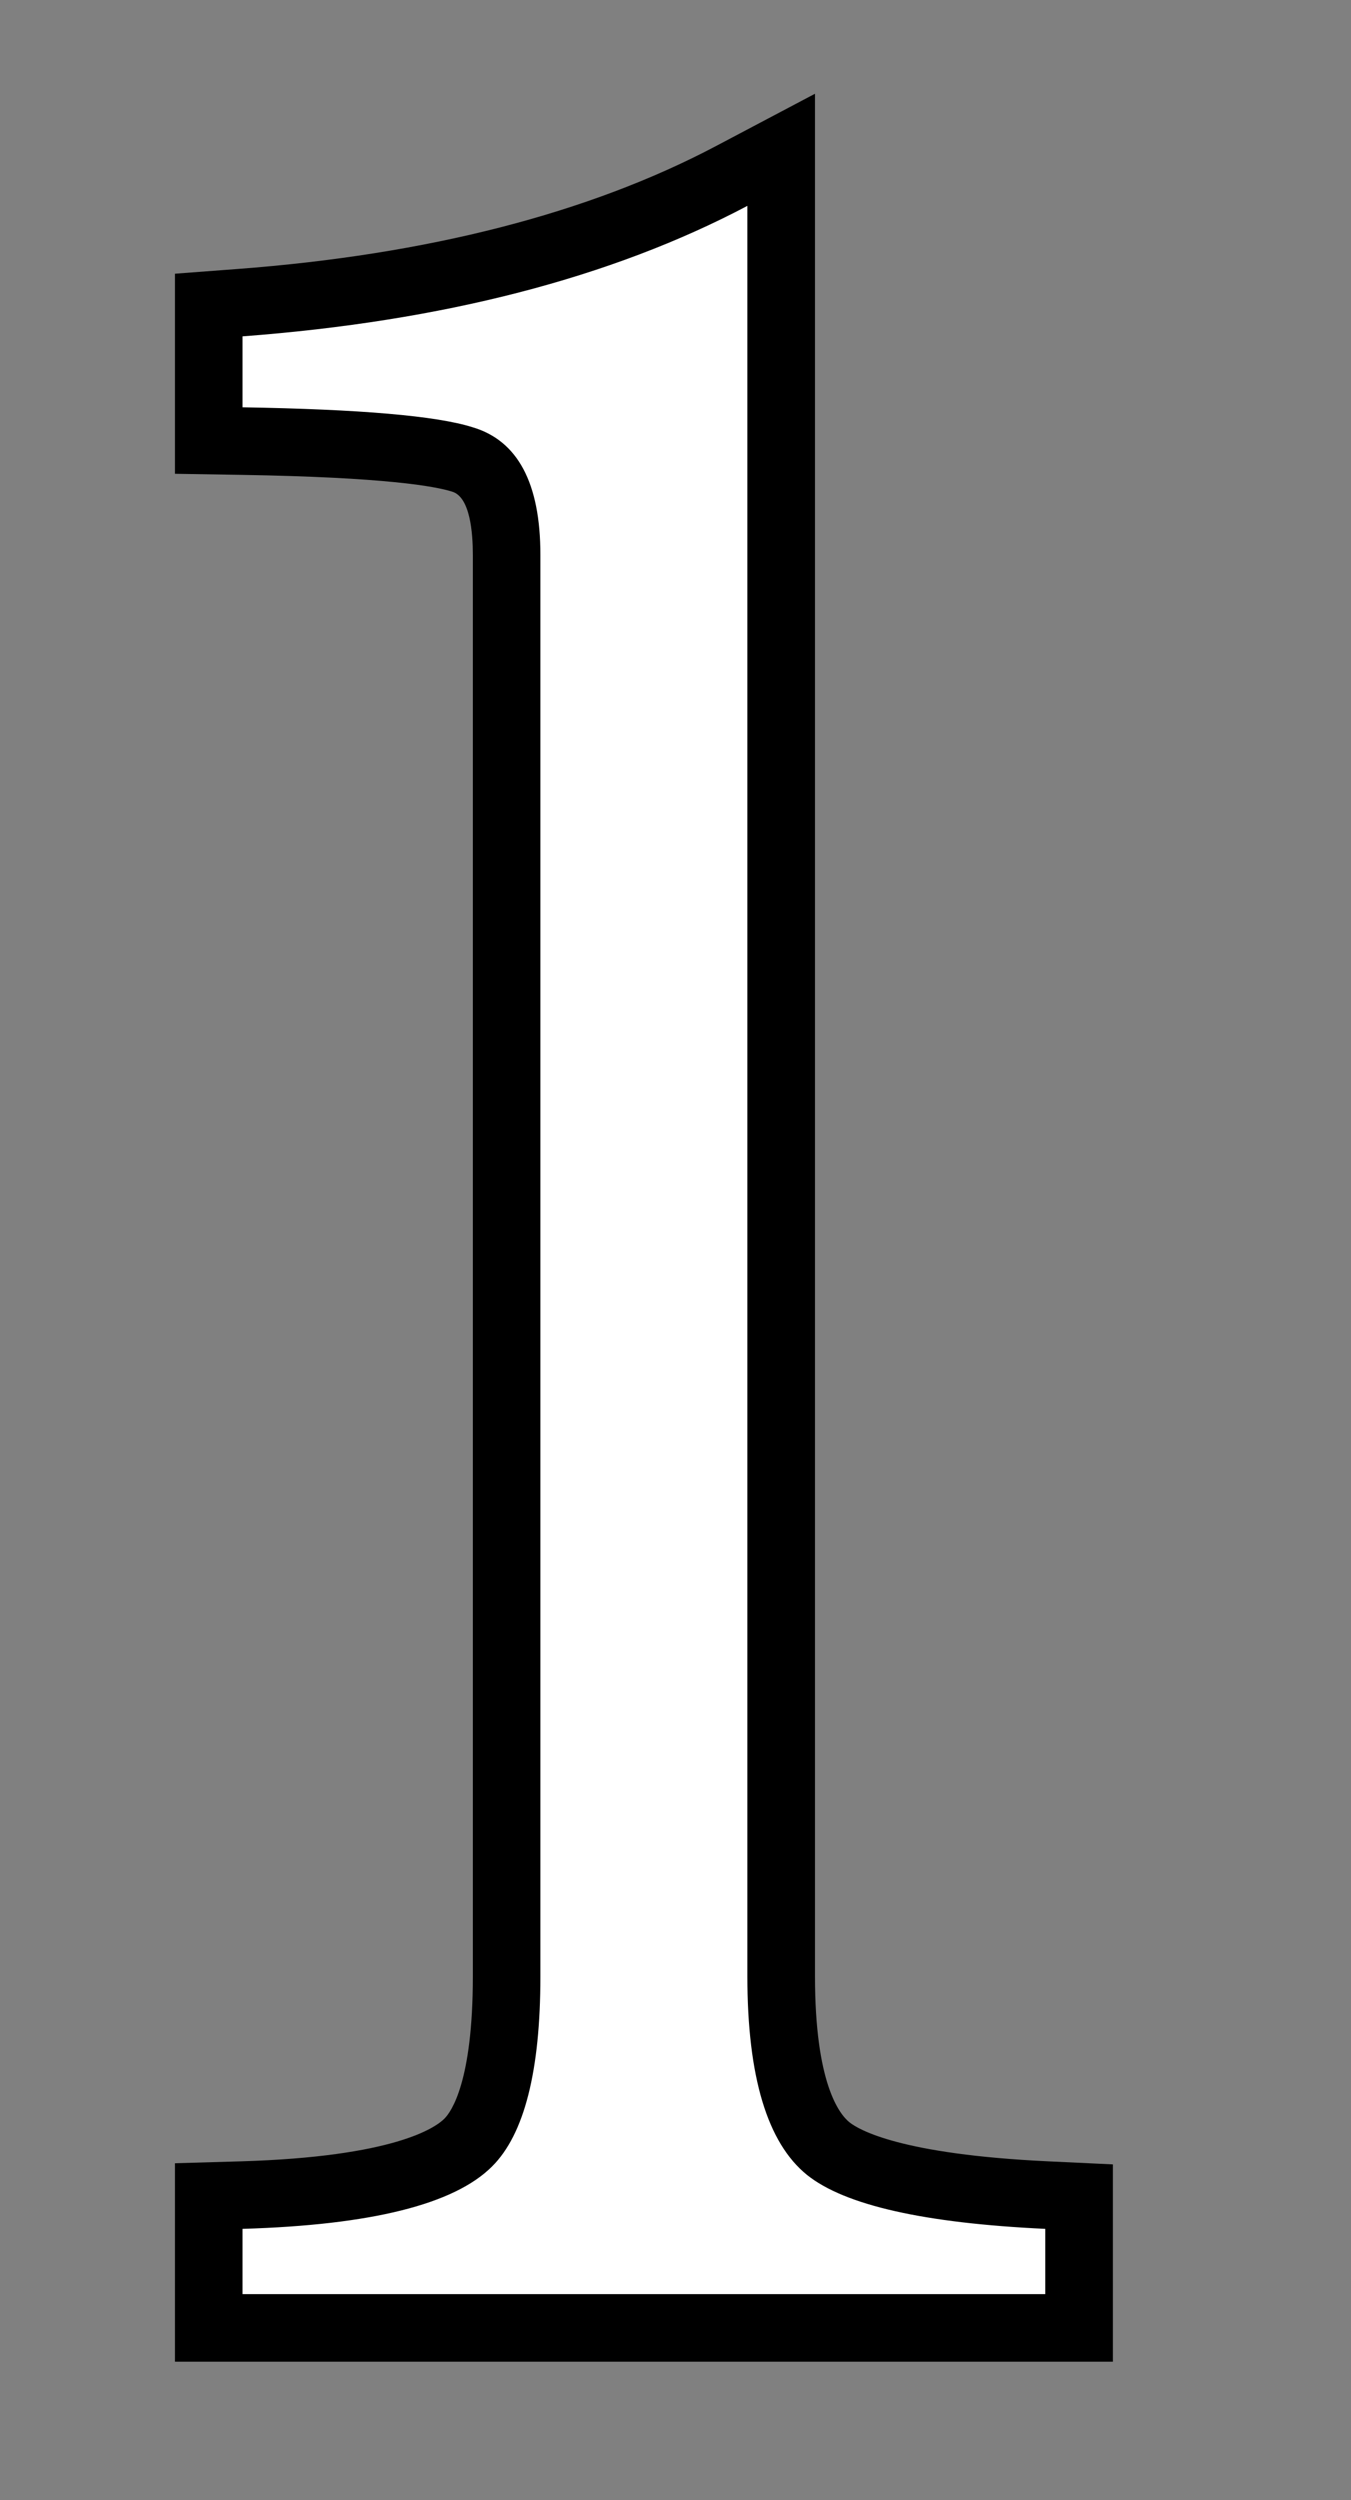
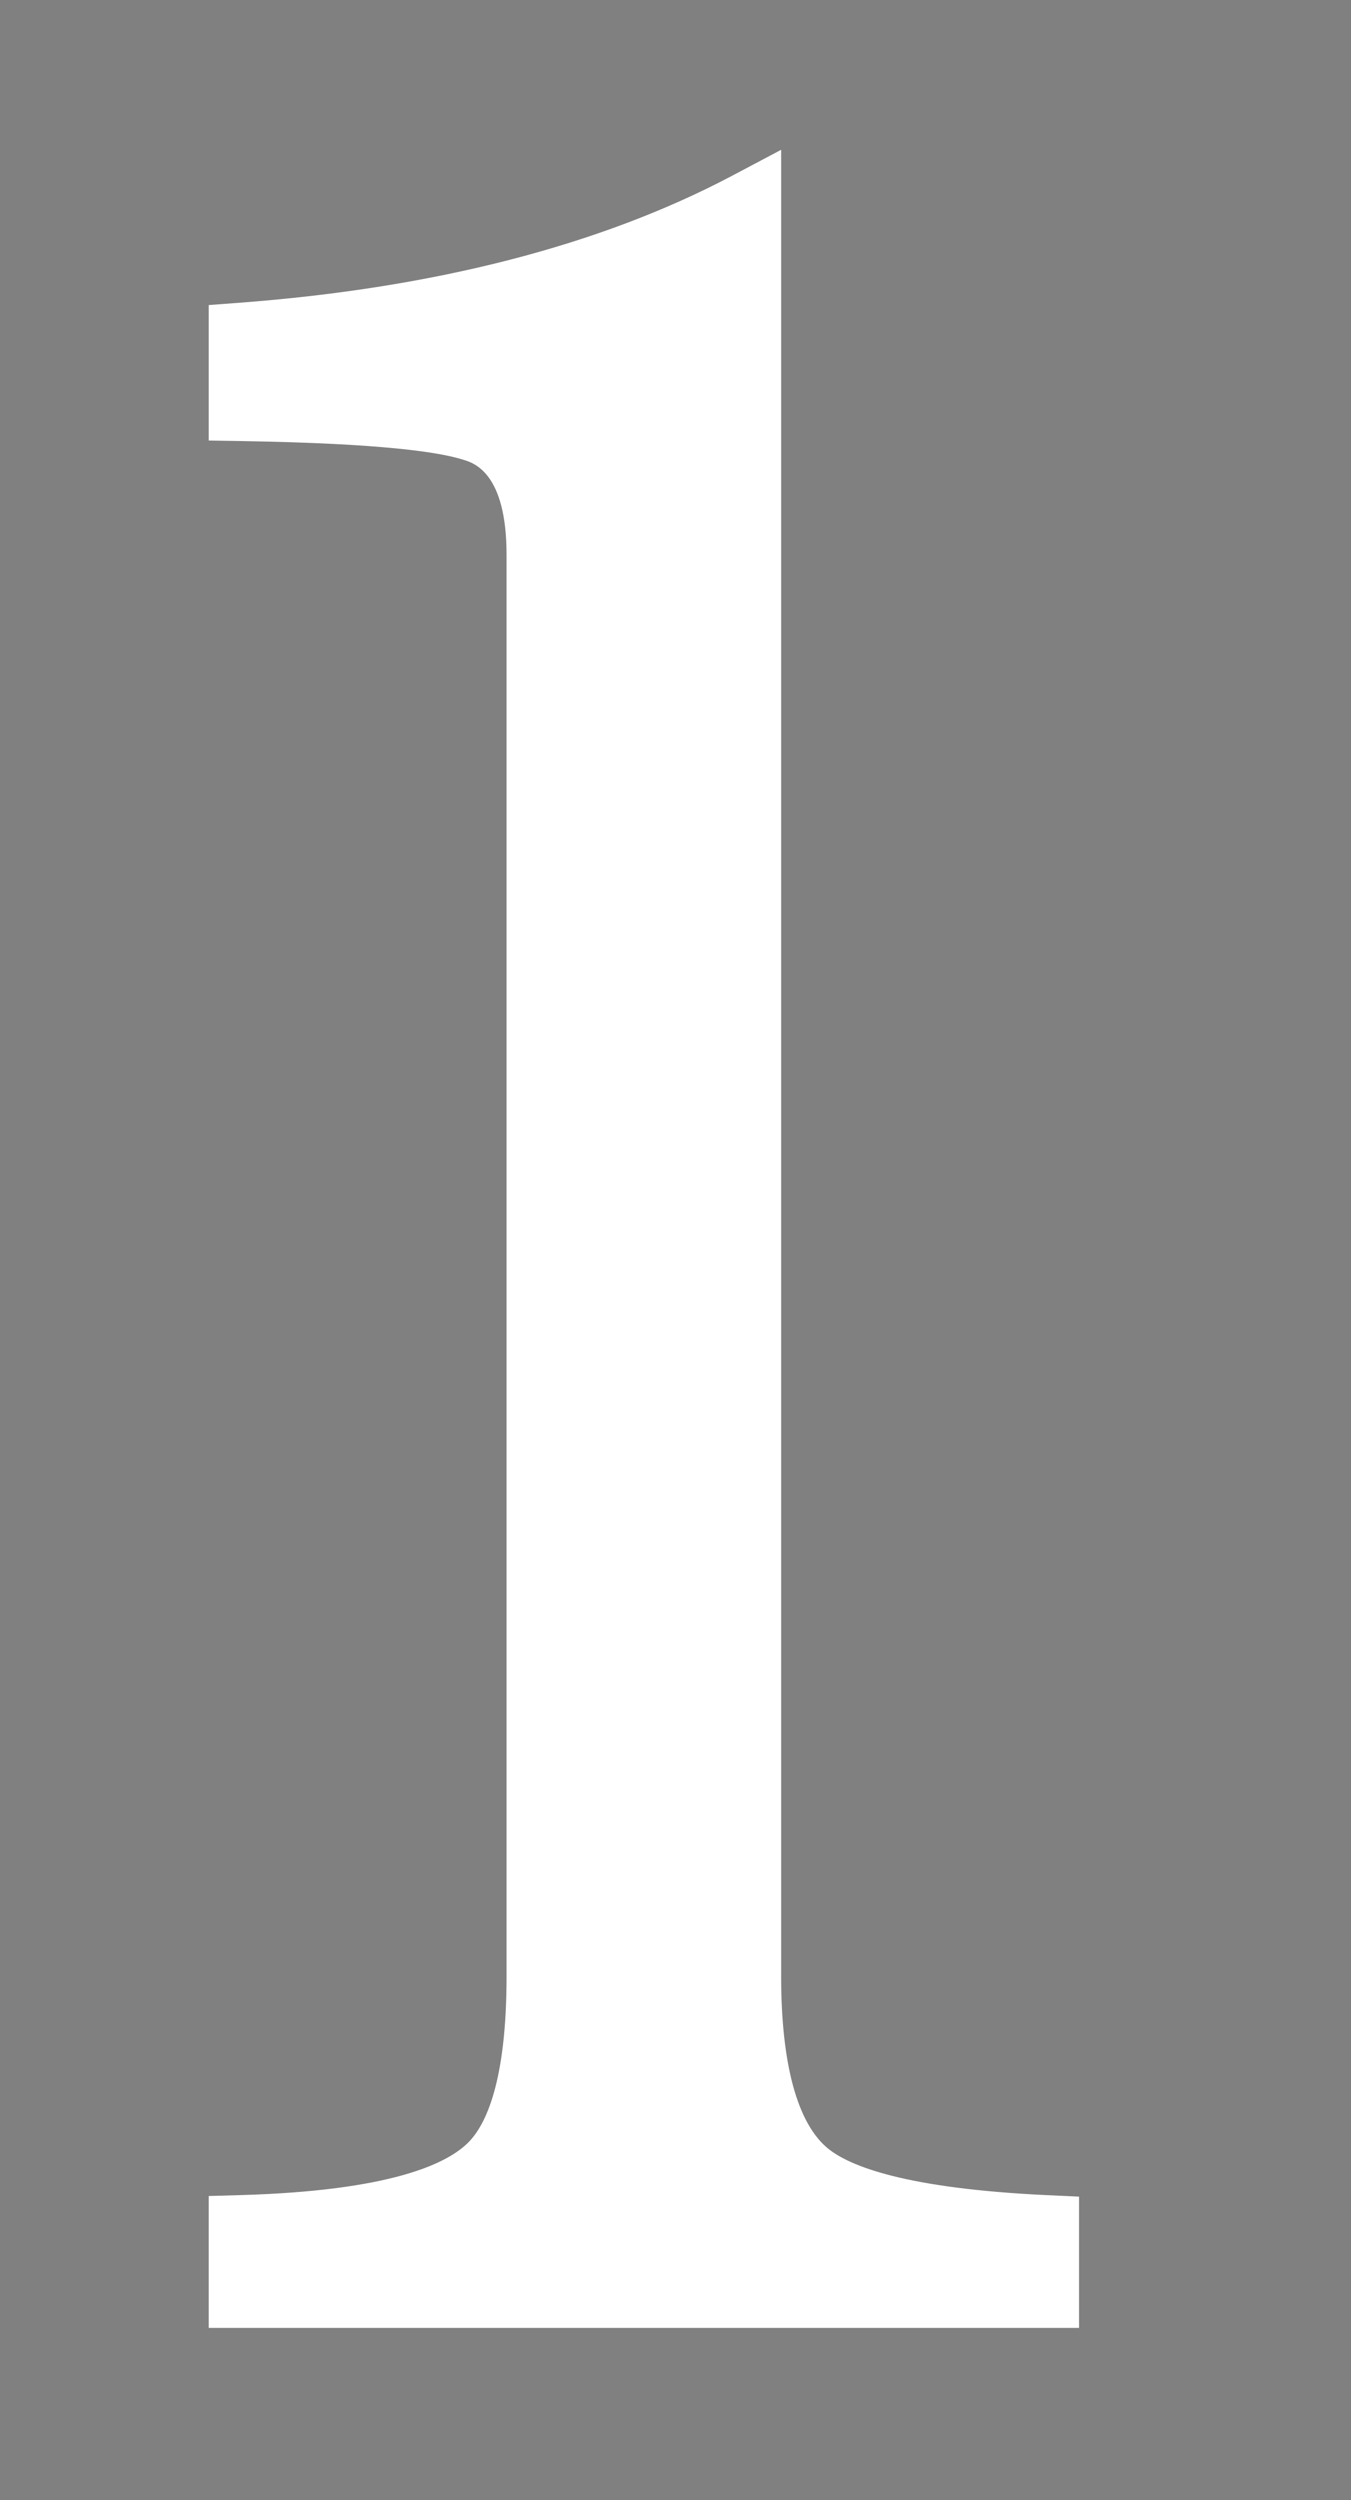
<svg xmlns="http://www.w3.org/2000/svg" version="1.1" id="レイヤー_1" x="0px" y="0px" viewBox="0 0 20 37" style="enable-background:new 0 0 20 37;" xml:space="preserve">
  <rect x="0" y="0" width="20" height="37" fill="#808080" stroke="none" />
  <g>
    <g>
      <path style="fill:#FFFFFF;" d="M3.09,34.453v-1.952l0.485-0.014c2.195-0.064,3.037-0.458,3.356-0.777    c0.26-0.259,0.568-0.896,0.568-2.46V8.212c0-1.22-0.487-1.363-0.648-1.41c-0.342-0.108-1.178-0.24-3.27-0.274L3.09,6.52V4.515    L3.553,4.48c2.885-0.218,5.334-0.849,7.278-1.875l0.733-0.388V29.25c0,1.3,0.241,2.182,0.697,2.551    c0.322,0.259,1.147,0.589,3.236,0.687l0.477,0.022v1.943H3.09z" />
-       <path d="M11.064,3.047V29.25c0,1.484,0.295,2.464,0.883,2.939c0.559,0.448,1.734,0.714,3.527,0.798v0.966H3.59v-0.966    c1.904-0.056,3.135-0.363,3.695-0.924C7.762,31.588,8,30.65,8,29.25V8.212c0-1.063-0.336-1.693-1.008-1.89    C6.459,6.154,5.326,6.057,3.59,6.028v-1.05C6.557,4.755,9.049,4.111,11.064,3.047 M12.064,1.388l-1.467,0.775    C8.714,3.157,6.331,3.769,3.515,3.981L2.59,4.051v0.927v1.05v0.984l0.984,0.016c2.139,0.035,2.872,0.17,3.118,0.248    C6.963,7.355,7,7.896,7,8.212V29.25c0,1.564-0.322,2.007-0.421,2.106c-0.132,0.132-0.737,0.565-3.018,0.632L2.59,32.016v0.971    v0.966v1h1h11.885h1v-1v-0.966v-0.954l-0.953-0.045c-2.194-0.103-2.811-0.469-2.948-0.579c-0.151-0.122-0.509-0.582-0.509-2.16    V3.047V1.388L12.064,1.388z" />
    </g>
  </g>
</svg>